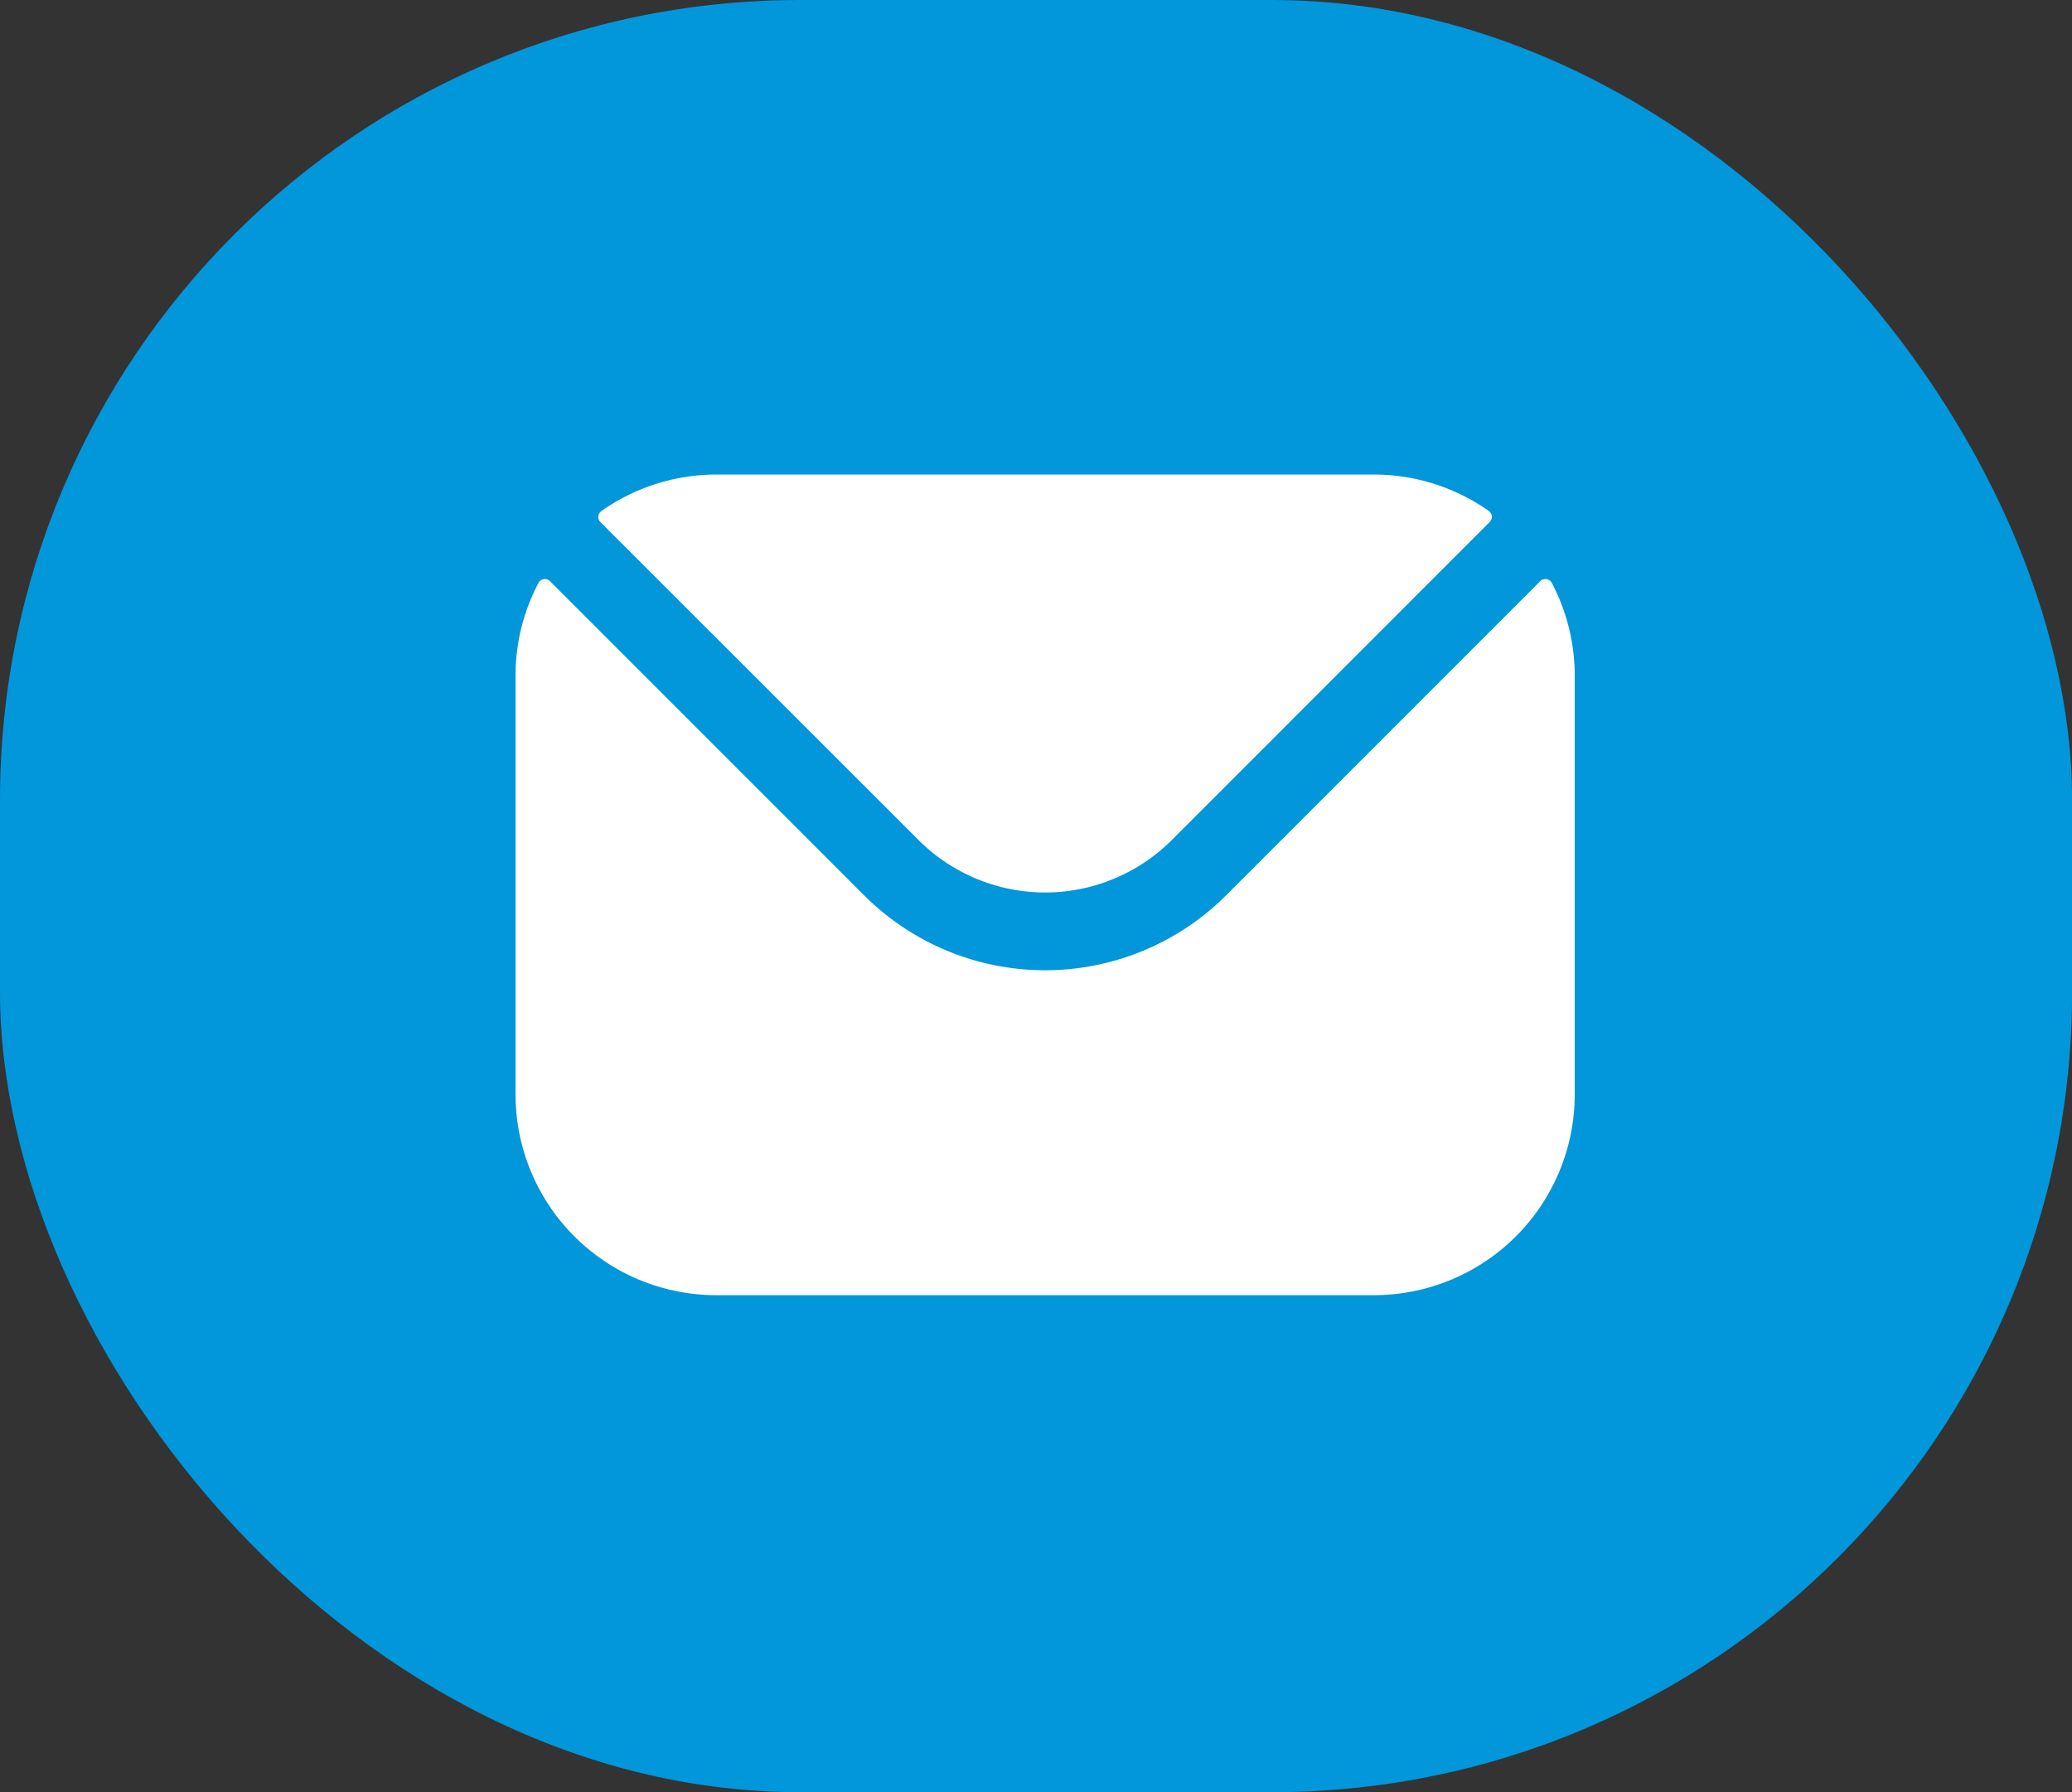
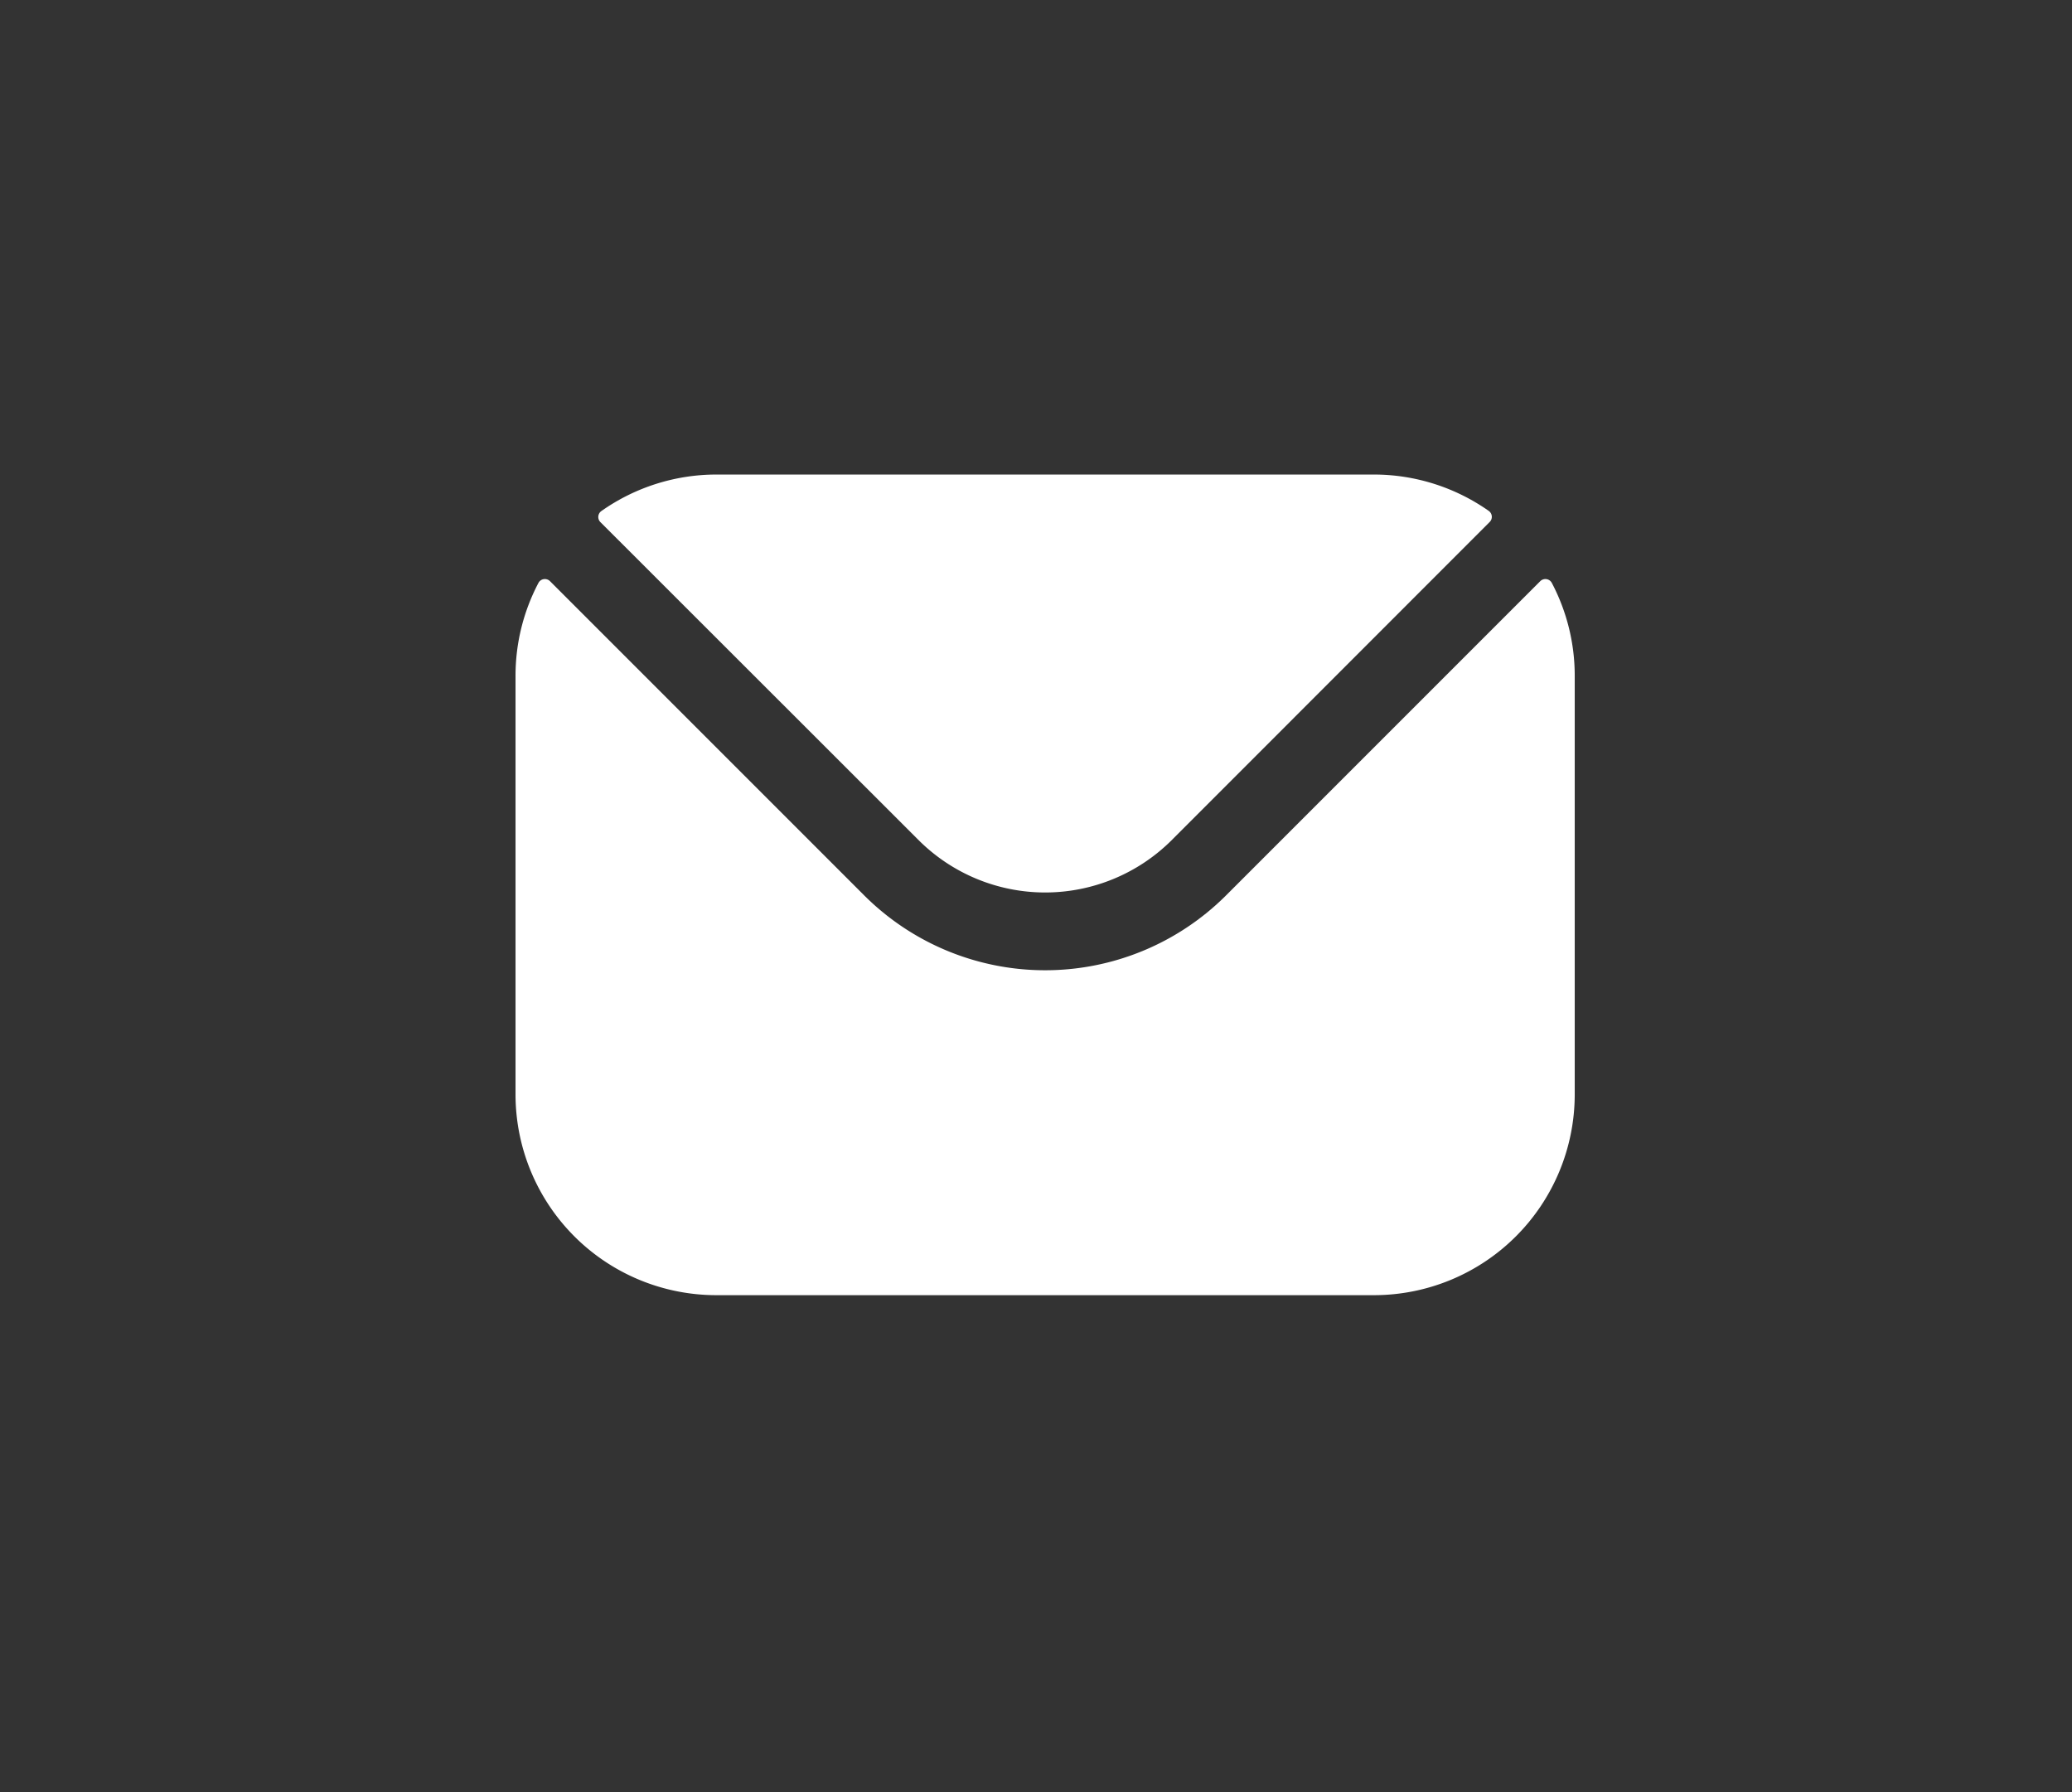
<svg xmlns="http://www.w3.org/2000/svg" id="Group_3426" data-name="Group 3426" width="28.488" height="24.639" viewBox="0 0 28.488 24.639">
  <rect x="0" y="0" width="28.488" height="24.639" fill="#333333" stroke="none" />
-   <rect id="Rectangle_21472" data-name="Rectangle 21472" width="28.489" height="24.639" rx="11" transform="translate(0)" fill="#0296da" />
  <path id="mail" d="M27.049,78.526,31.426,82.9a2.463,2.463,0,0,0,3.47,0l4.377-4.379a.1.1,0,0,0-.013-.152,2.746,2.746,0,0,0-1.575-.5H28.637a2.746,2.746,0,0,0-1.575.5A.1.1,0,0,0,27.049,78.526Zm-1.17,2.11a2.737,2.737,0,0,1,.315-1.277.1.1,0,0,1,.159-.024l4.321,4.321a3.521,3.521,0,0,0,4.973,0l4.321-4.321a.1.1,0,0,1,.159.024,2.737,2.737,0,0,1,.315,1.277v5.757a2.761,2.761,0,0,1-2.758,2.758H28.637a2.761,2.761,0,0,1-2.758-2.758Z" transform="translate(-18.791 -71.345)" fill="#fff" fill-rule="evenodd" />
</svg>